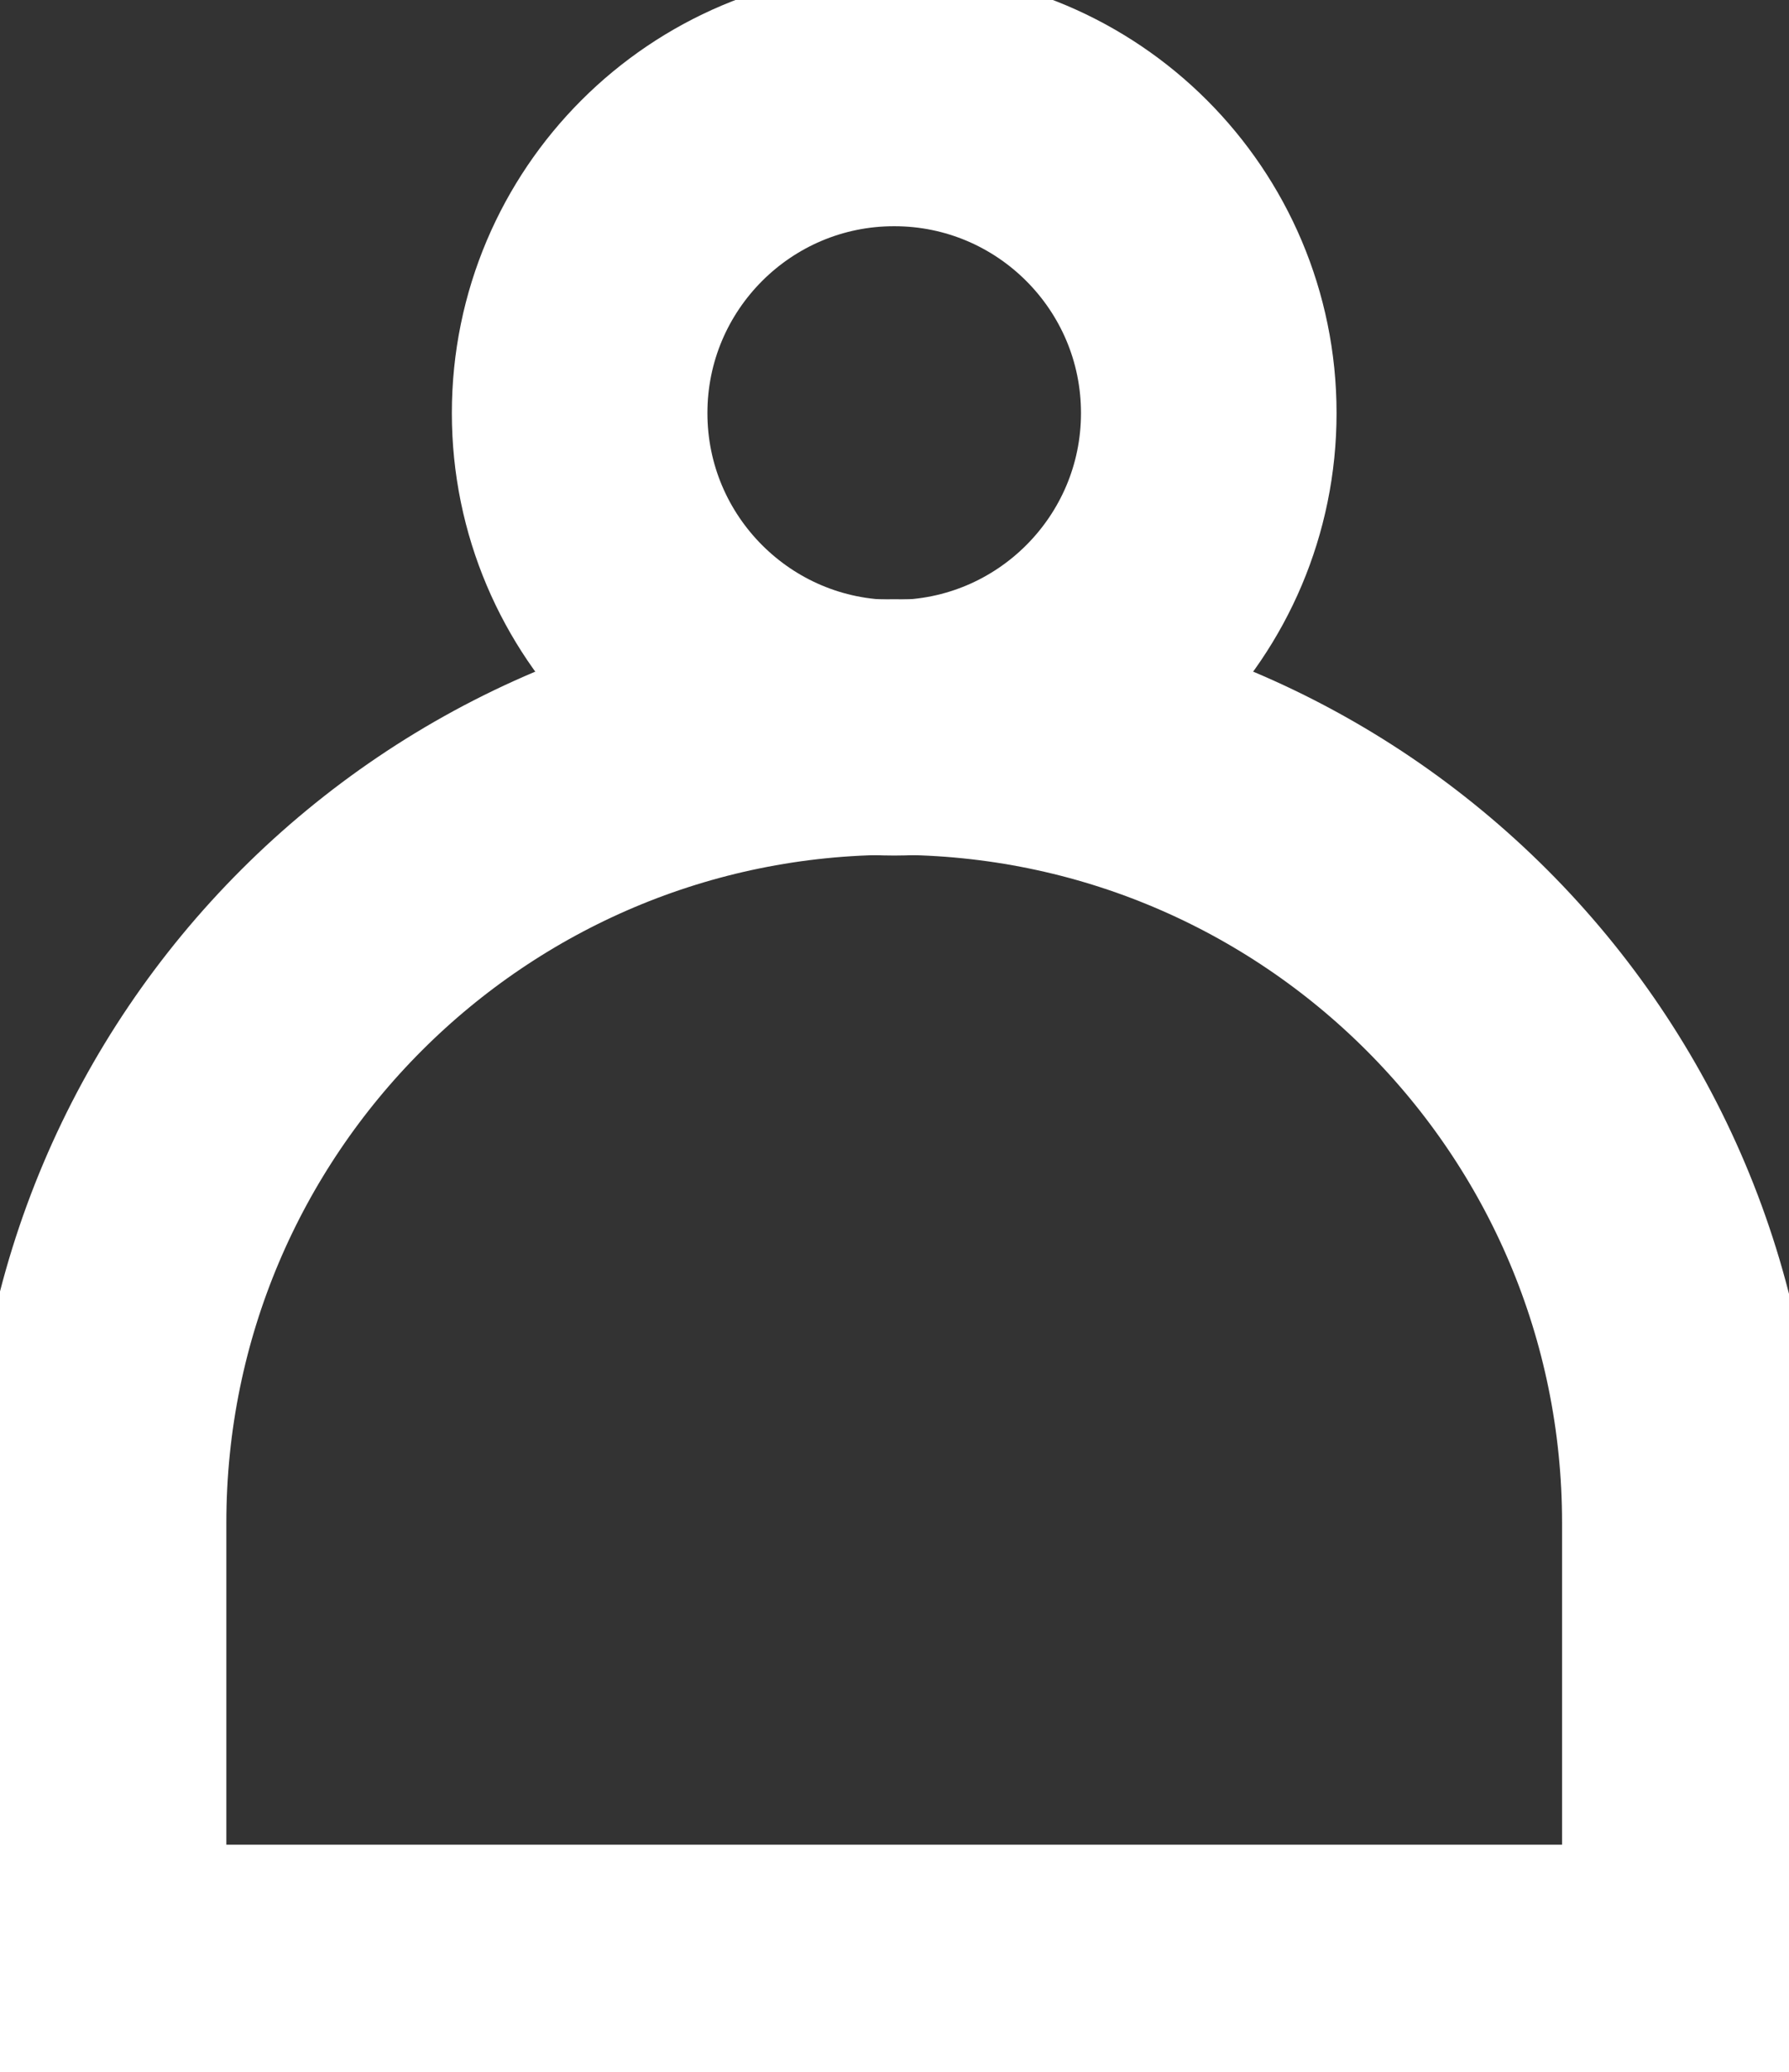
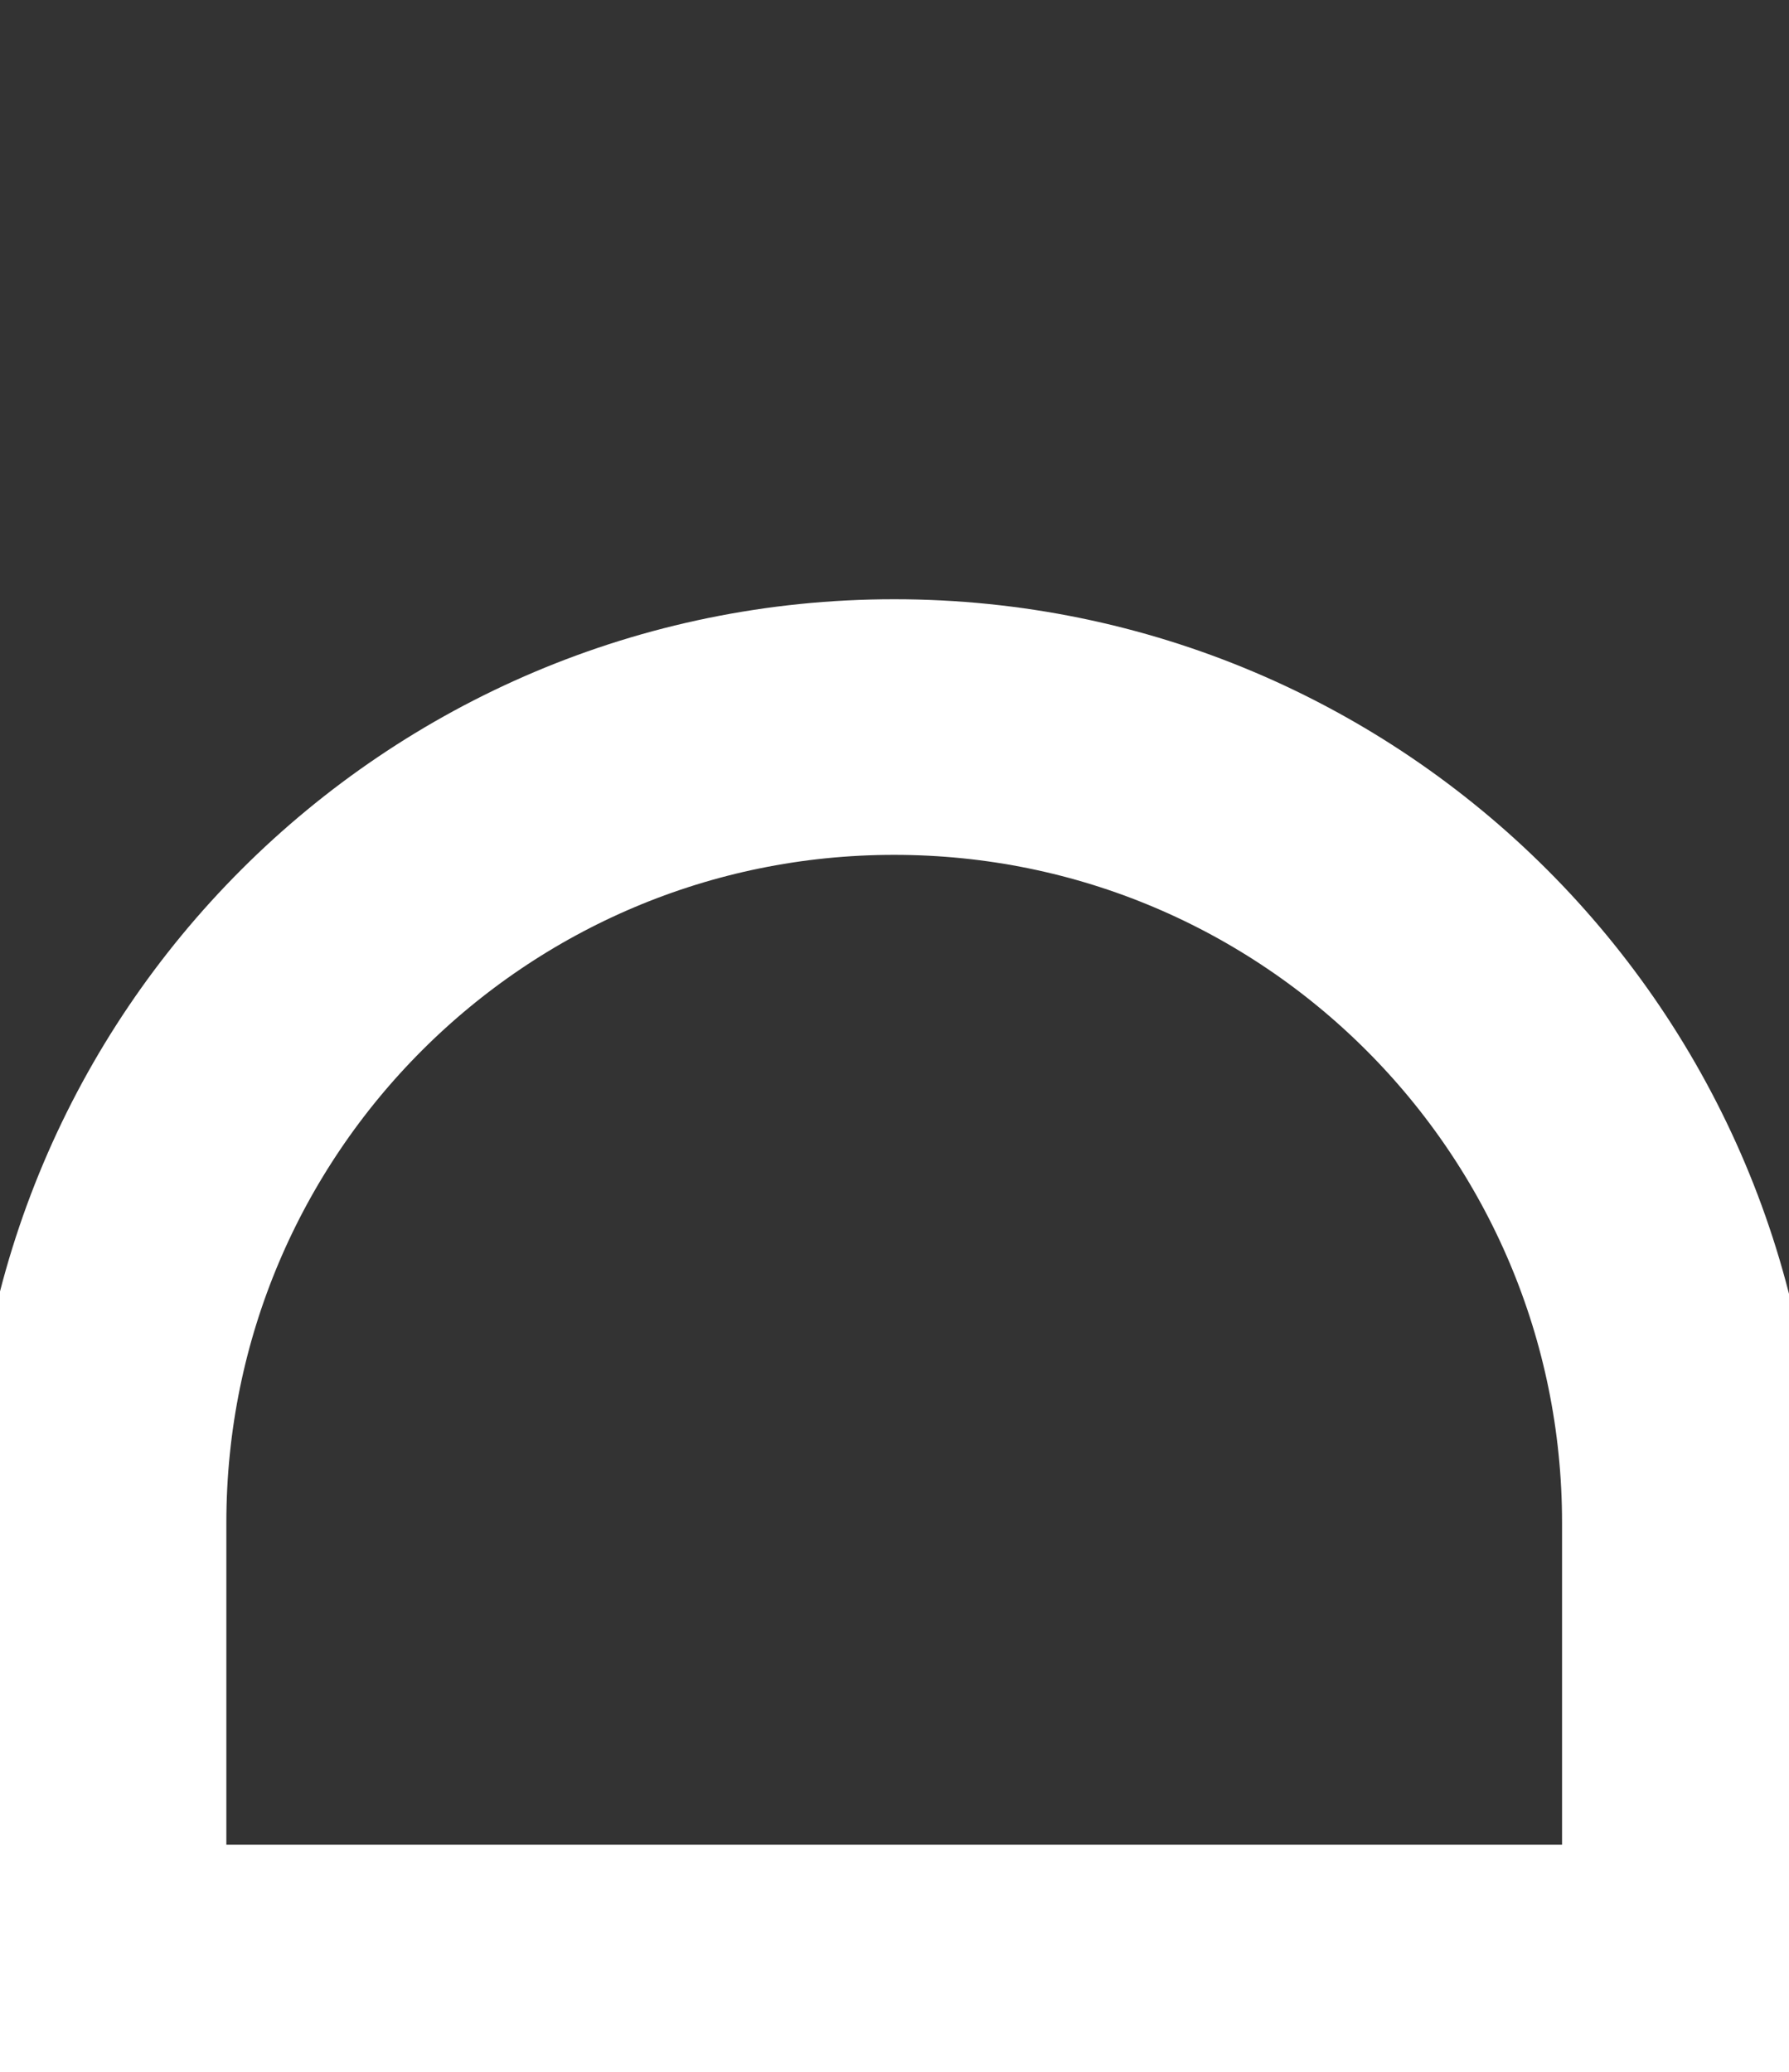
<svg xmlns="http://www.w3.org/2000/svg" viewBox="0 0 21.00 24.32" data-guides="{&quot;vertical&quot;:[],&quot;horizontal&quot;:[]}">
  <rect x="0" y="0" width="21.00" height="24.32" fill="#333333" stroke="none" />
  <defs />
  <path fill="none" stroke="#ffffff" fill-opacity="1" stroke-width="3" stroke-opacity="1" stroke-miterlimit="10" class="cls-1" id="tSvg3a6febffd3" title="Path 11" d="M10.496 8.533C5.342 8.533 1.157 12.71 1.157 17.872C1.157 19.631 1.157 21.391 1.157 23.15C7.383 23.15 13.61 23.15 19.836 23.15C19.836 21.391 19.836 19.631 19.836 17.872C19.836 12.718 15.659 8.533 10.496 8.533Z" />
-   <path fill="none" stroke="#ffffff" fill-opacity="1" stroke-width="3" stroke-opacity="1" stroke-miterlimit="10" class="cls-1" id="tSvgf038dab2fd" title="Path 12" d="M6.804 4.848C6.804 2.809 8.458 1.155 10.496 1.155C12.535 1.155 14.189 2.809 14.189 4.848C14.189 6.887 12.535 8.541 10.496 8.541C8.458 8.541 6.804 6.887 6.804 4.848Z" />
</svg>